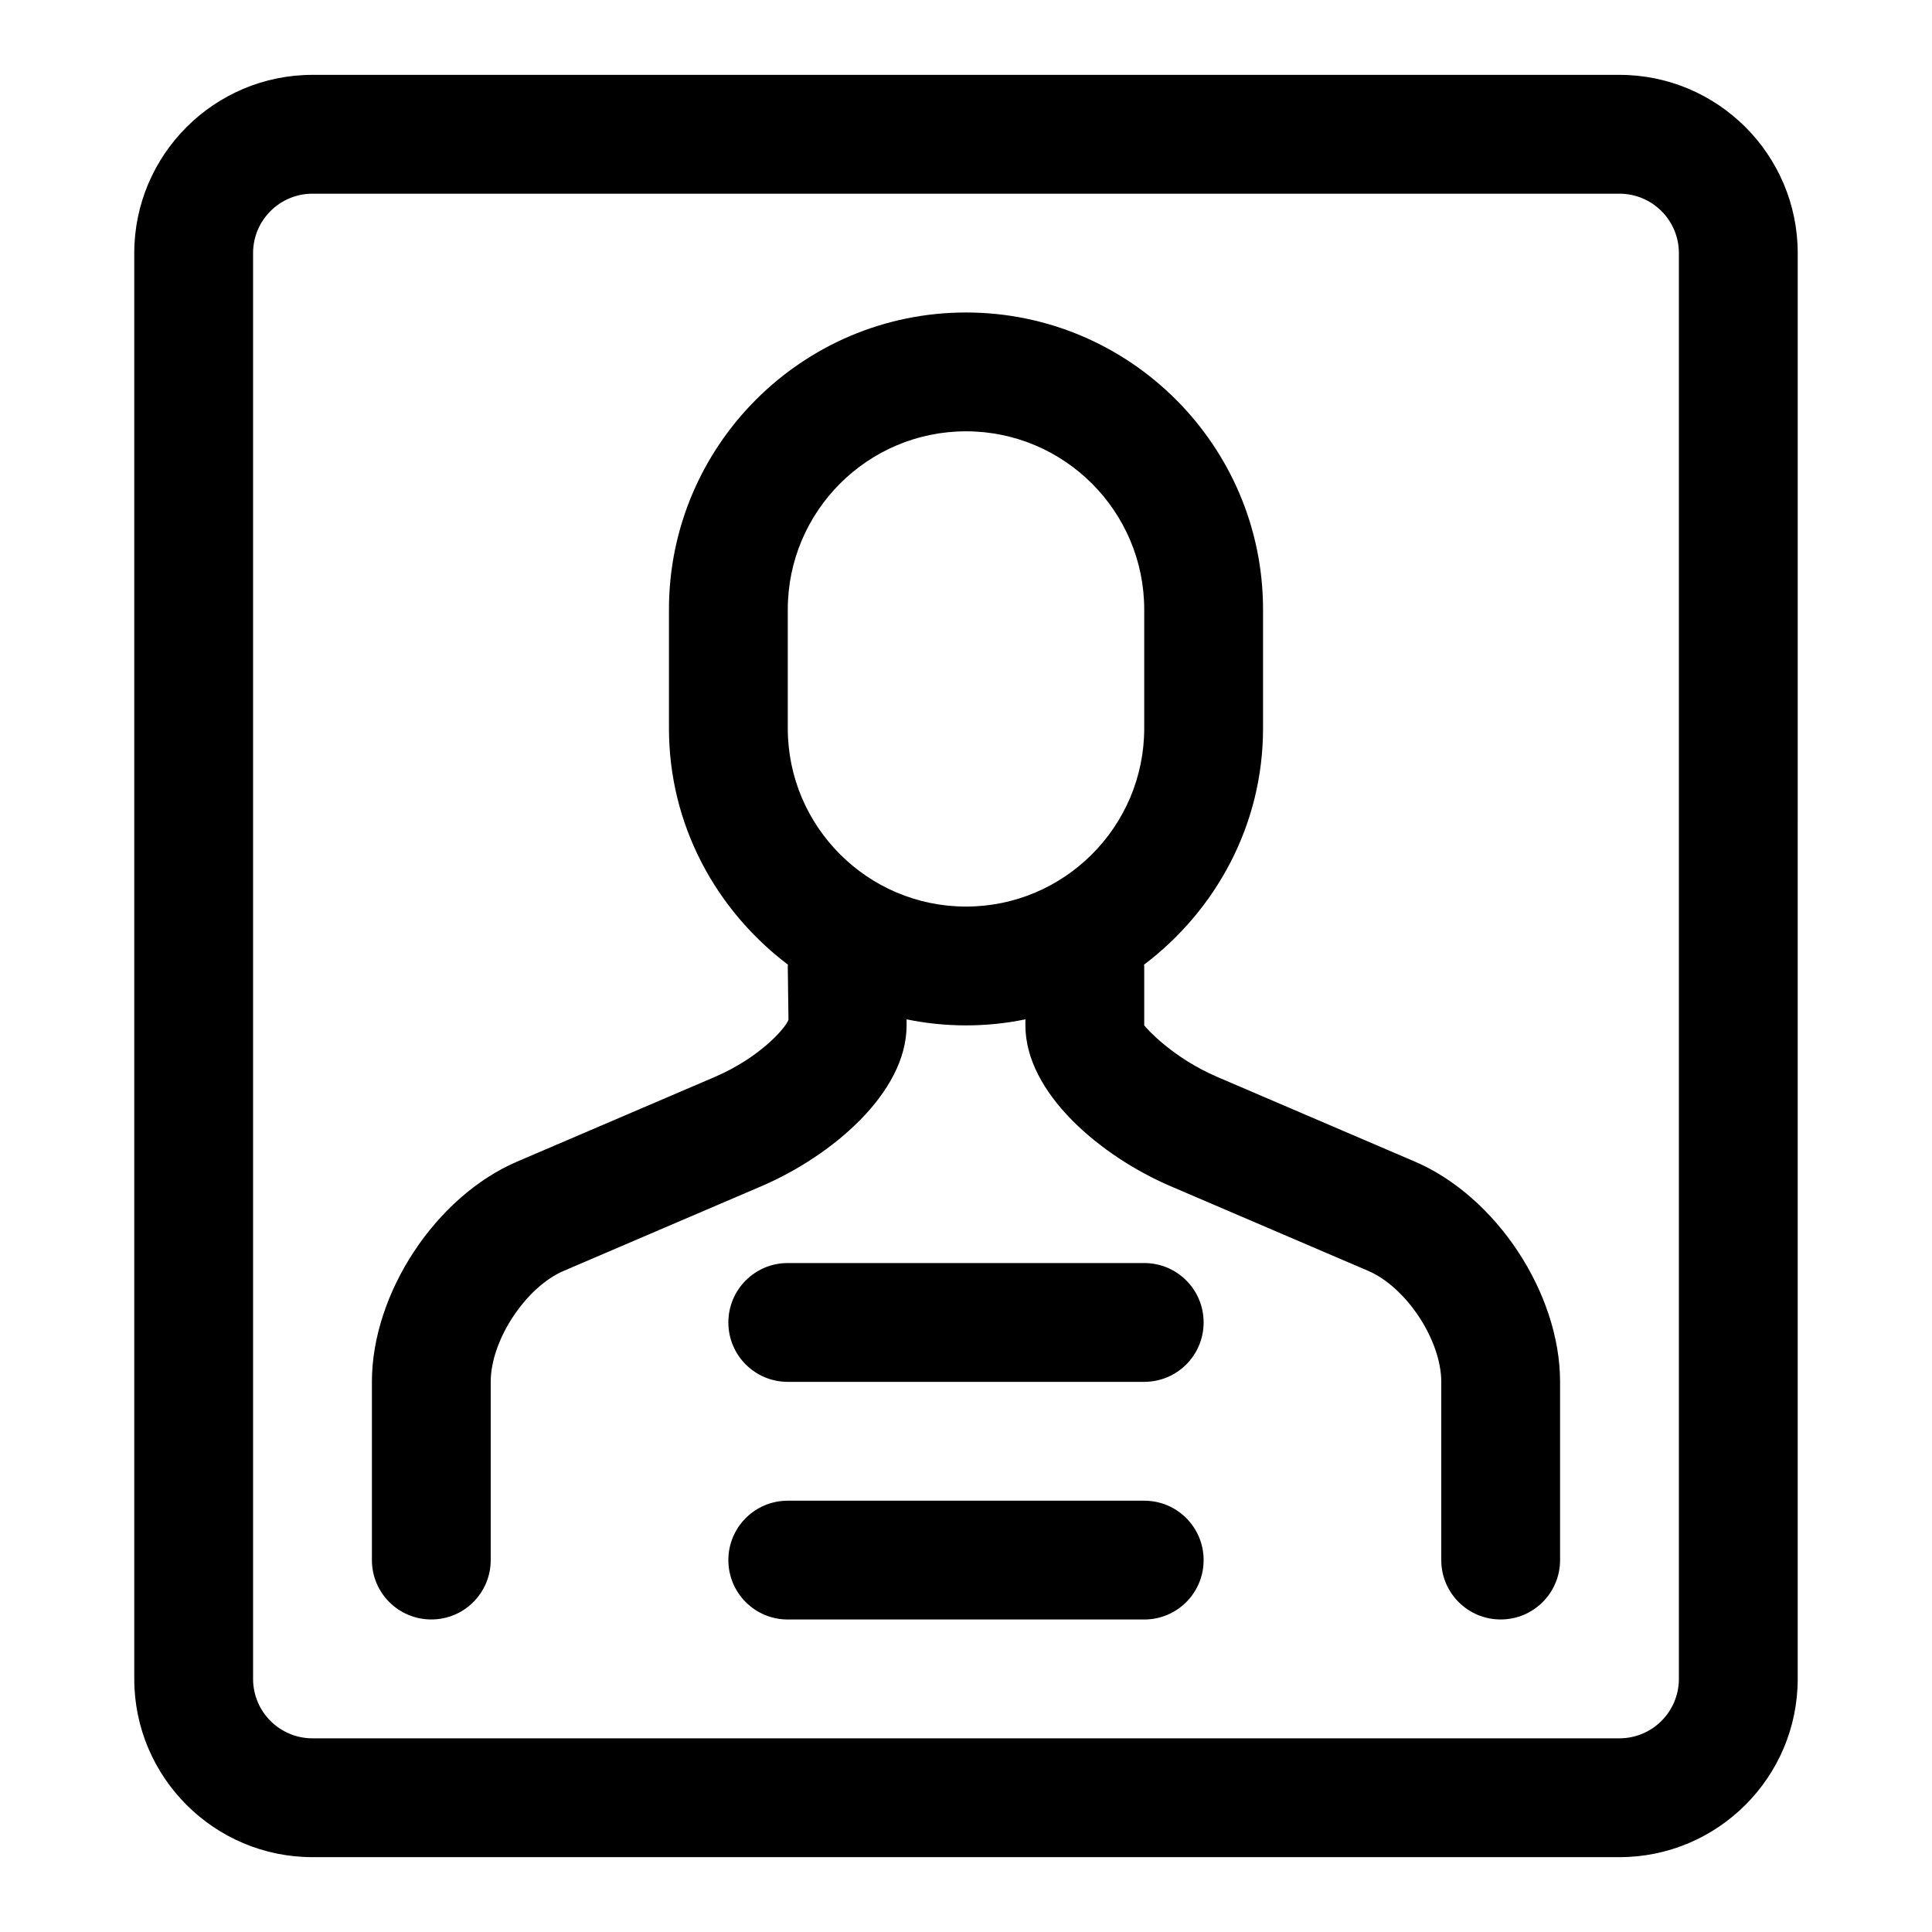
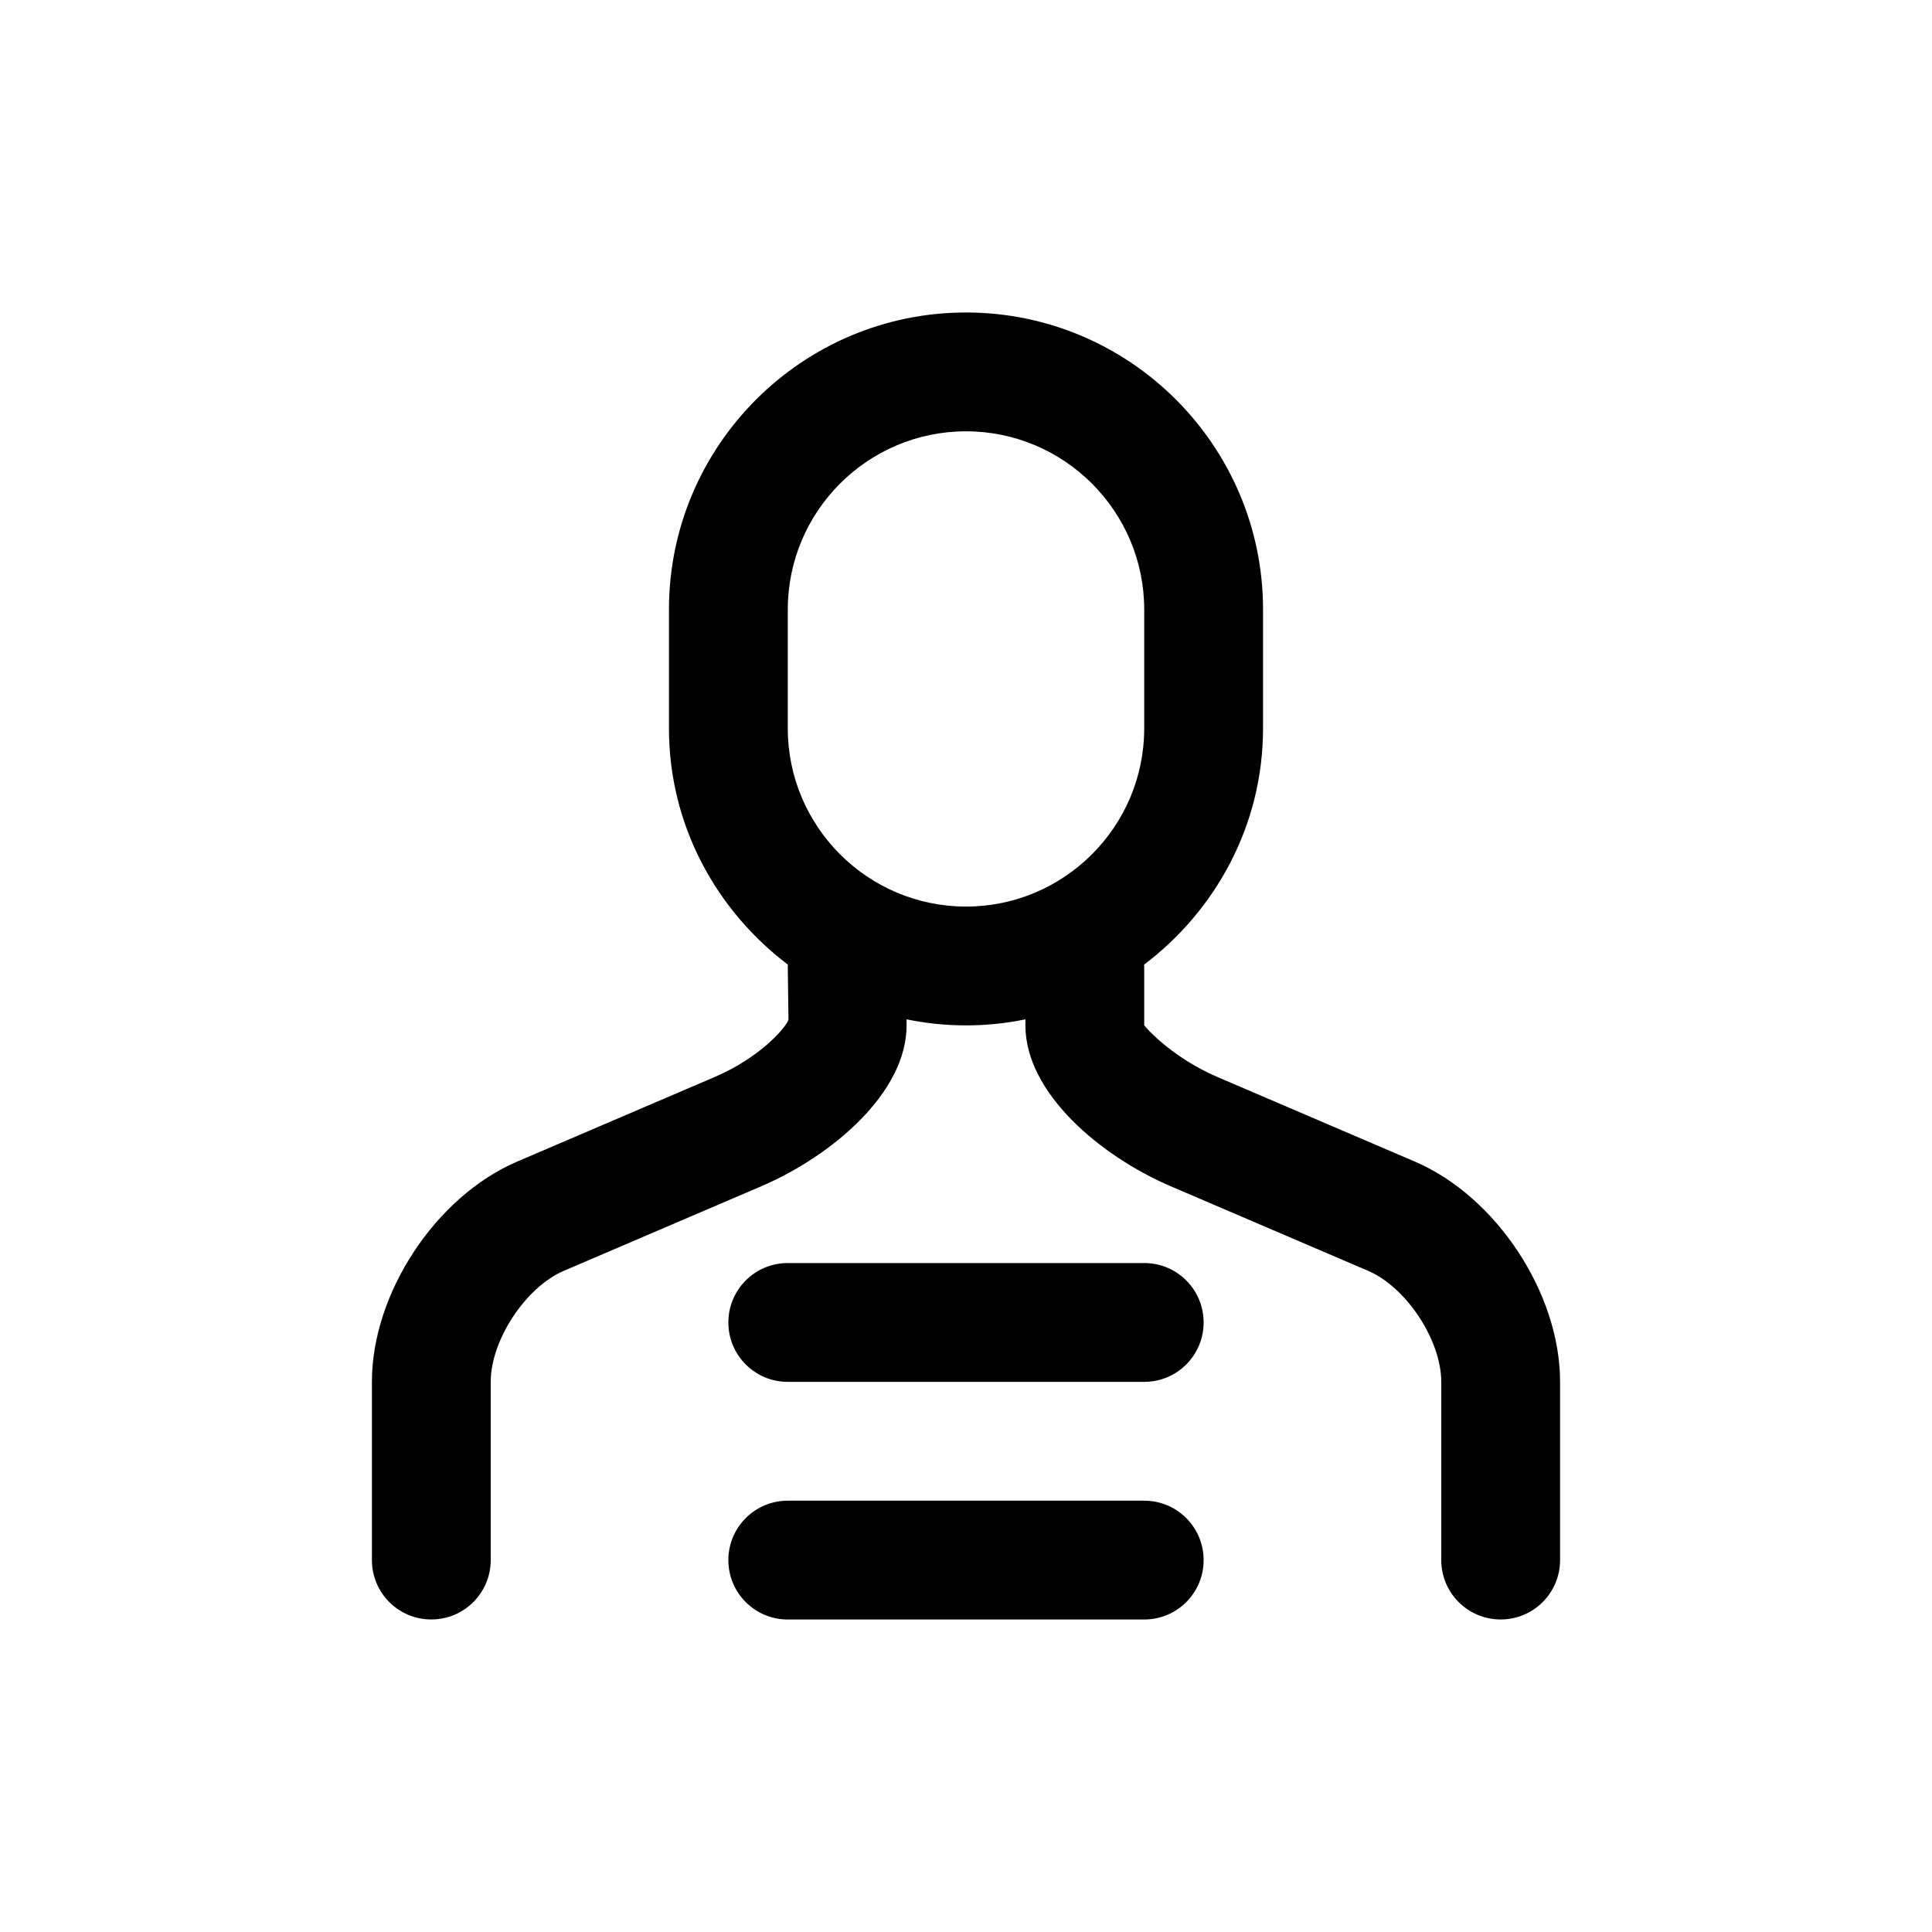
<svg xmlns="http://www.w3.org/2000/svg" fill="#000000" width="800px" height="800px" version="1.1" viewBox="144 144 512 512">
  <g>
    <path d="m518.96 451.84-52.316-22.418c-11.871-5.086-18.738-12.801-19.414-13.684v-15.742c0-0.125-0.062-0.219-0.062-0.332 19.035-14.406 31.551-37 31.551-62.645v-31.488c0-43.406-35.312-78.719-78.719-78.719s-78.719 35.312-78.719 78.719v31.488c0 25.648 12.516 48.238 31.551 62.645-0.004 0.109-0.066 0.203-0.066 0.332l0.188 14.25c-0.867 2.363-7.731 10.094-19.57 15.176l-52.348 22.418c-21.582 9.258-38.477 34.891-38.477 58.363v47.23c0 8.707 7.039 15.742 15.742 15.742 8.707 0 15.742-7.039 15.742-15.742v-47.23c0-11.035 9.242-25.082 19.383-29.426l52.348-22.418c18.535-7.953 38.48-24.672 38.48-42.621v-1.605c5.086 1.055 10.344 1.605 15.746 1.605 5.398 0 10.66-0.551 15.742-1.605v1.605c0 17.949 19.949 34.668 38.477 42.617l52.316 22.418c10.176 4.348 19.414 18.395 19.414 29.43v47.23c0 8.707 7.039 15.742 15.742 15.742 8.707 0 15.742-7.039 15.742-15.742v-47.23c0.004-23.473-16.887-49.105-38.473-58.363zm-118.96-67.59c-26.039 0-47.23-21.191-47.23-47.23v-31.488c0-26.039 21.191-47.23 47.23-47.23s47.23 21.191 47.23 47.23v31.488c0 26.039-21.191 47.23-47.23 47.23z" />
    <path d="m447.23 478.72h-94.465c-8.707 0-15.742 7.039-15.742 15.742 0 8.707 7.039 15.742 15.742 15.742h94.465c8.707 0 15.742-7.039 15.742-15.742 0.004-8.703-7.035-15.742-15.742-15.742z" />
    <path d="m447.23 541.7h-94.465c-8.707 0-15.742 7.039-15.742 15.742 0 8.707 7.039 15.742 15.742 15.742h94.465c8.707 0 15.742-7.039 15.742-15.742 0.004-8.703-7.035-15.742-15.742-15.742z" />
-     <path d="m573.18 163.84h-346.37c-26.039 0-47.23 21.191-47.23 47.234v377.86c0 26.039 21.191 47.23 47.23 47.23h346.37c26.039 0 47.23-21.191 47.23-47.23l0.004-377.86c0-26.043-21.191-47.234-47.23-47.234zm15.742 425.09c0 8.691-7.055 15.742-15.742 15.742l-346.37 0.004c-8.691 0-15.742-7.055-15.742-15.742v-377.86c0-8.691 7.055-15.742 15.742-15.742h346.37c8.691 0 15.742 7.055 15.742 15.742z" />
  </g>
</svg>